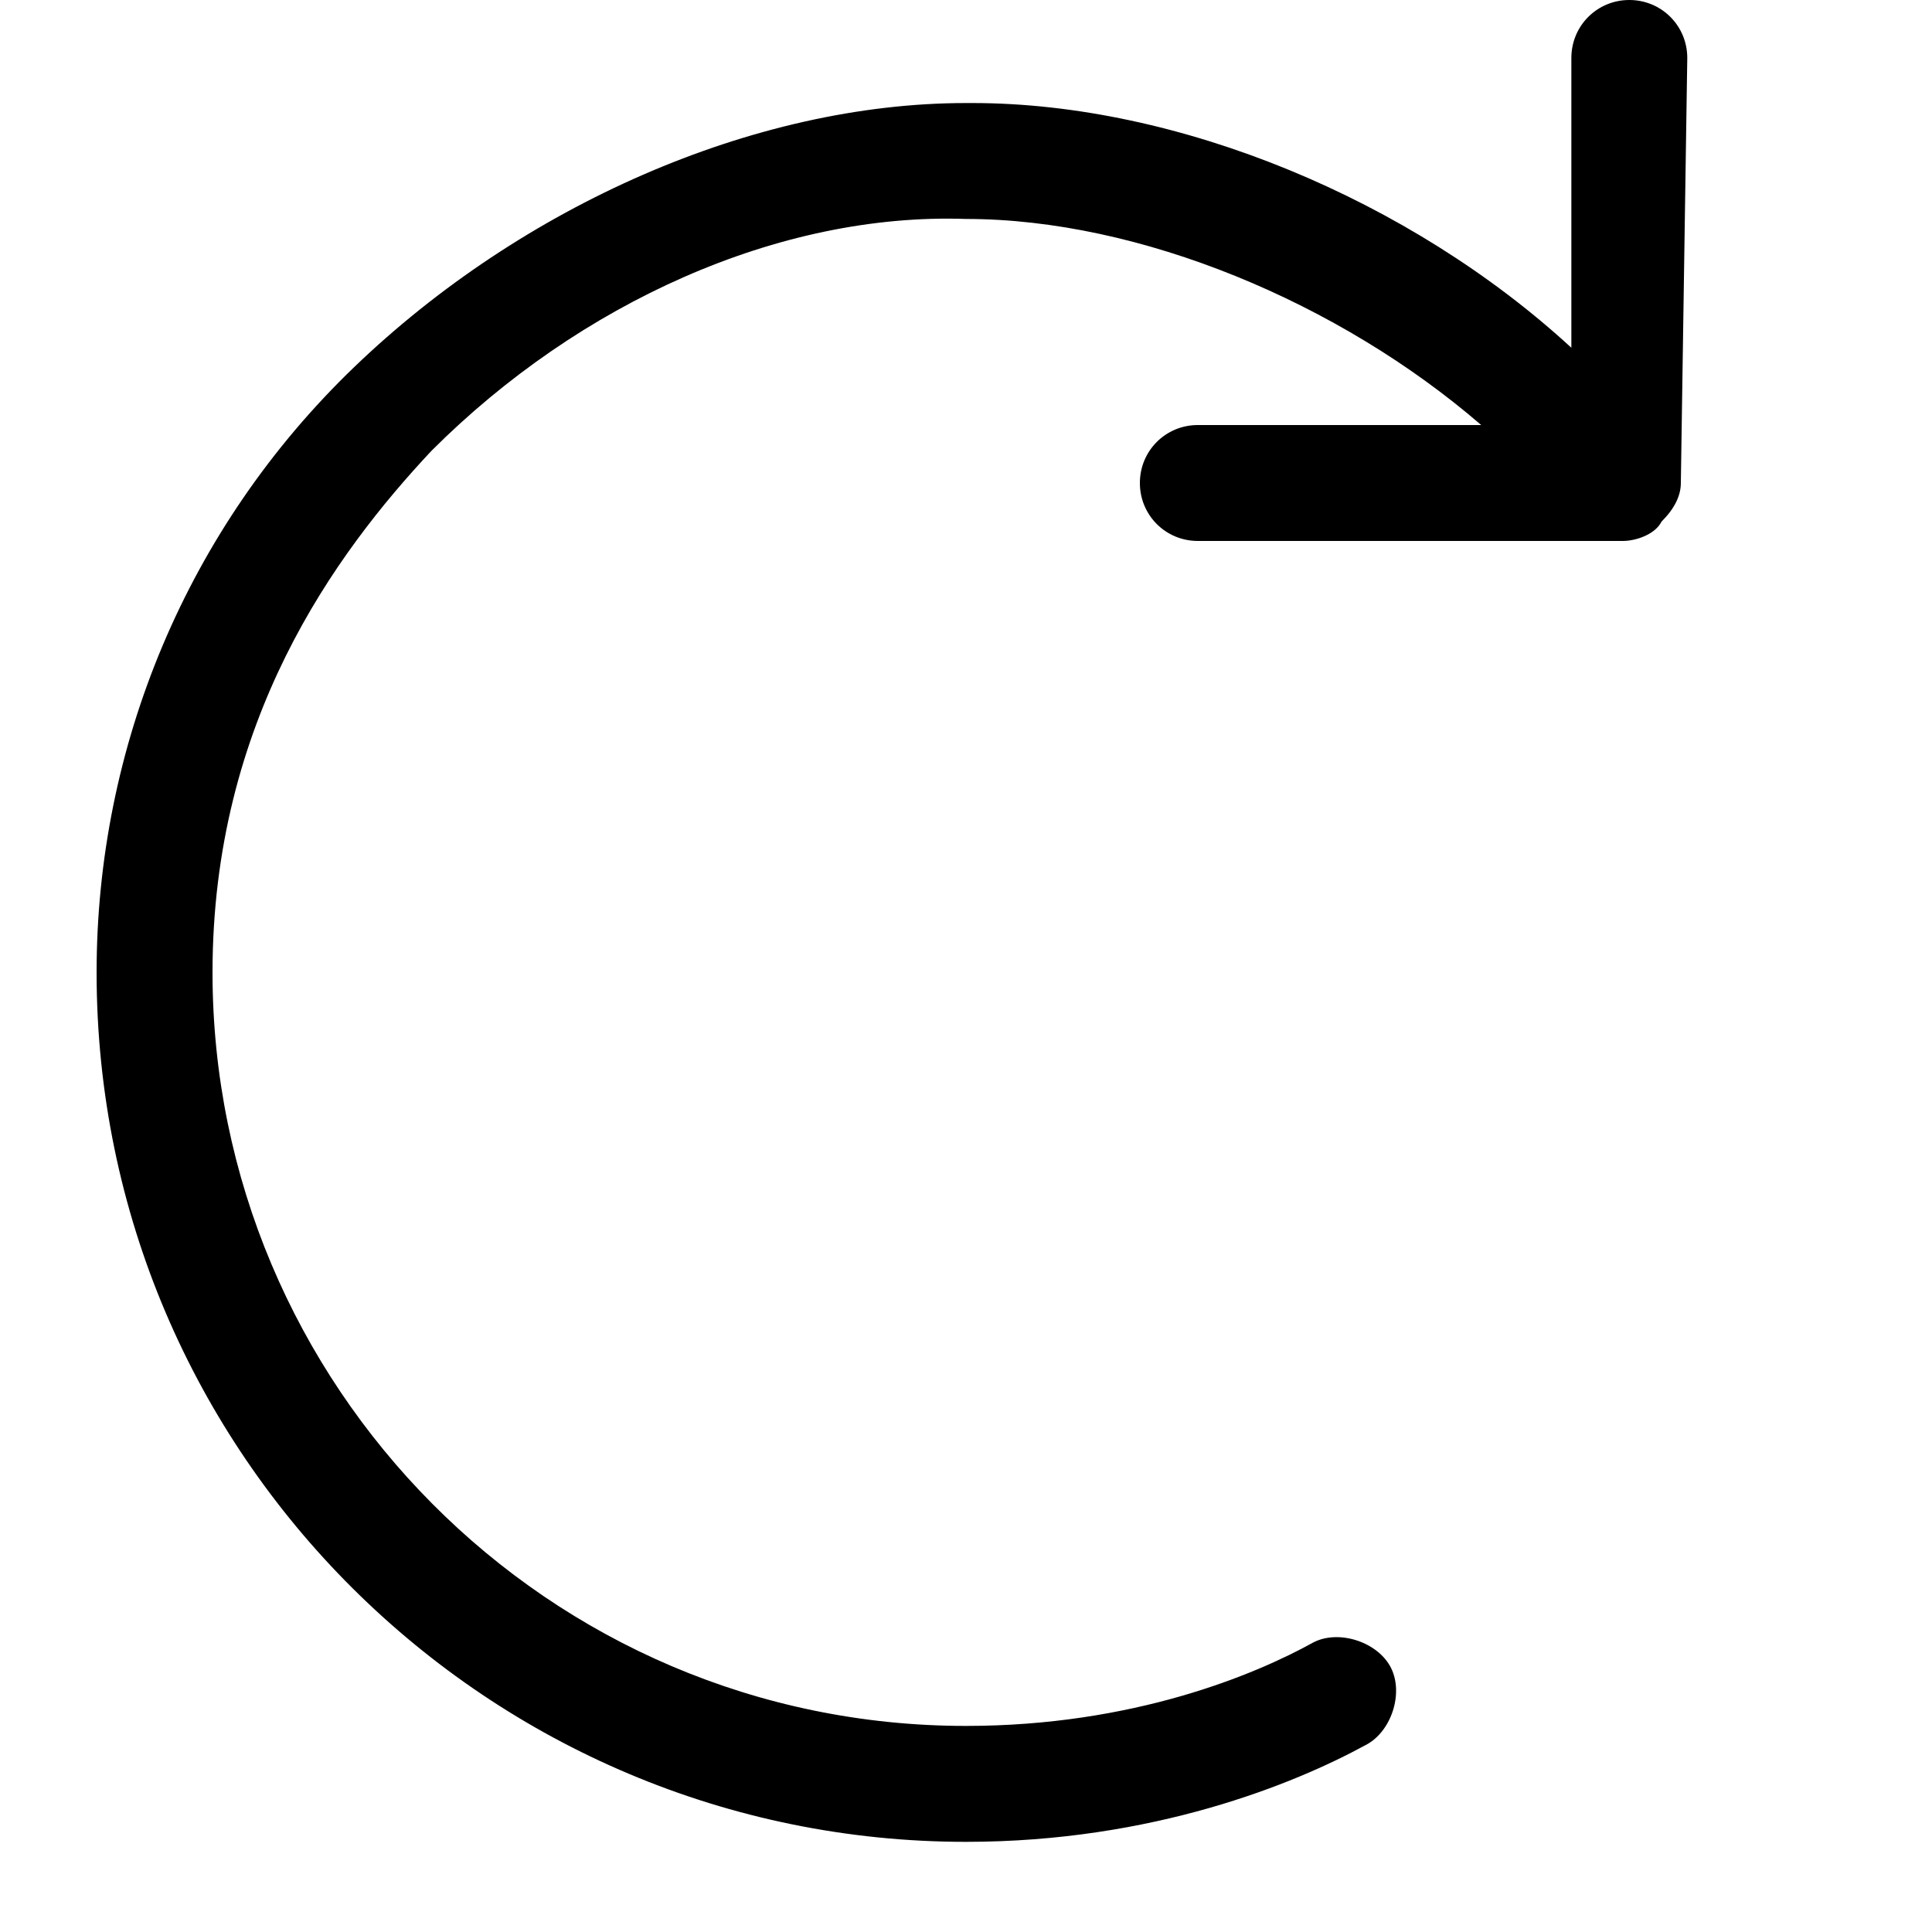
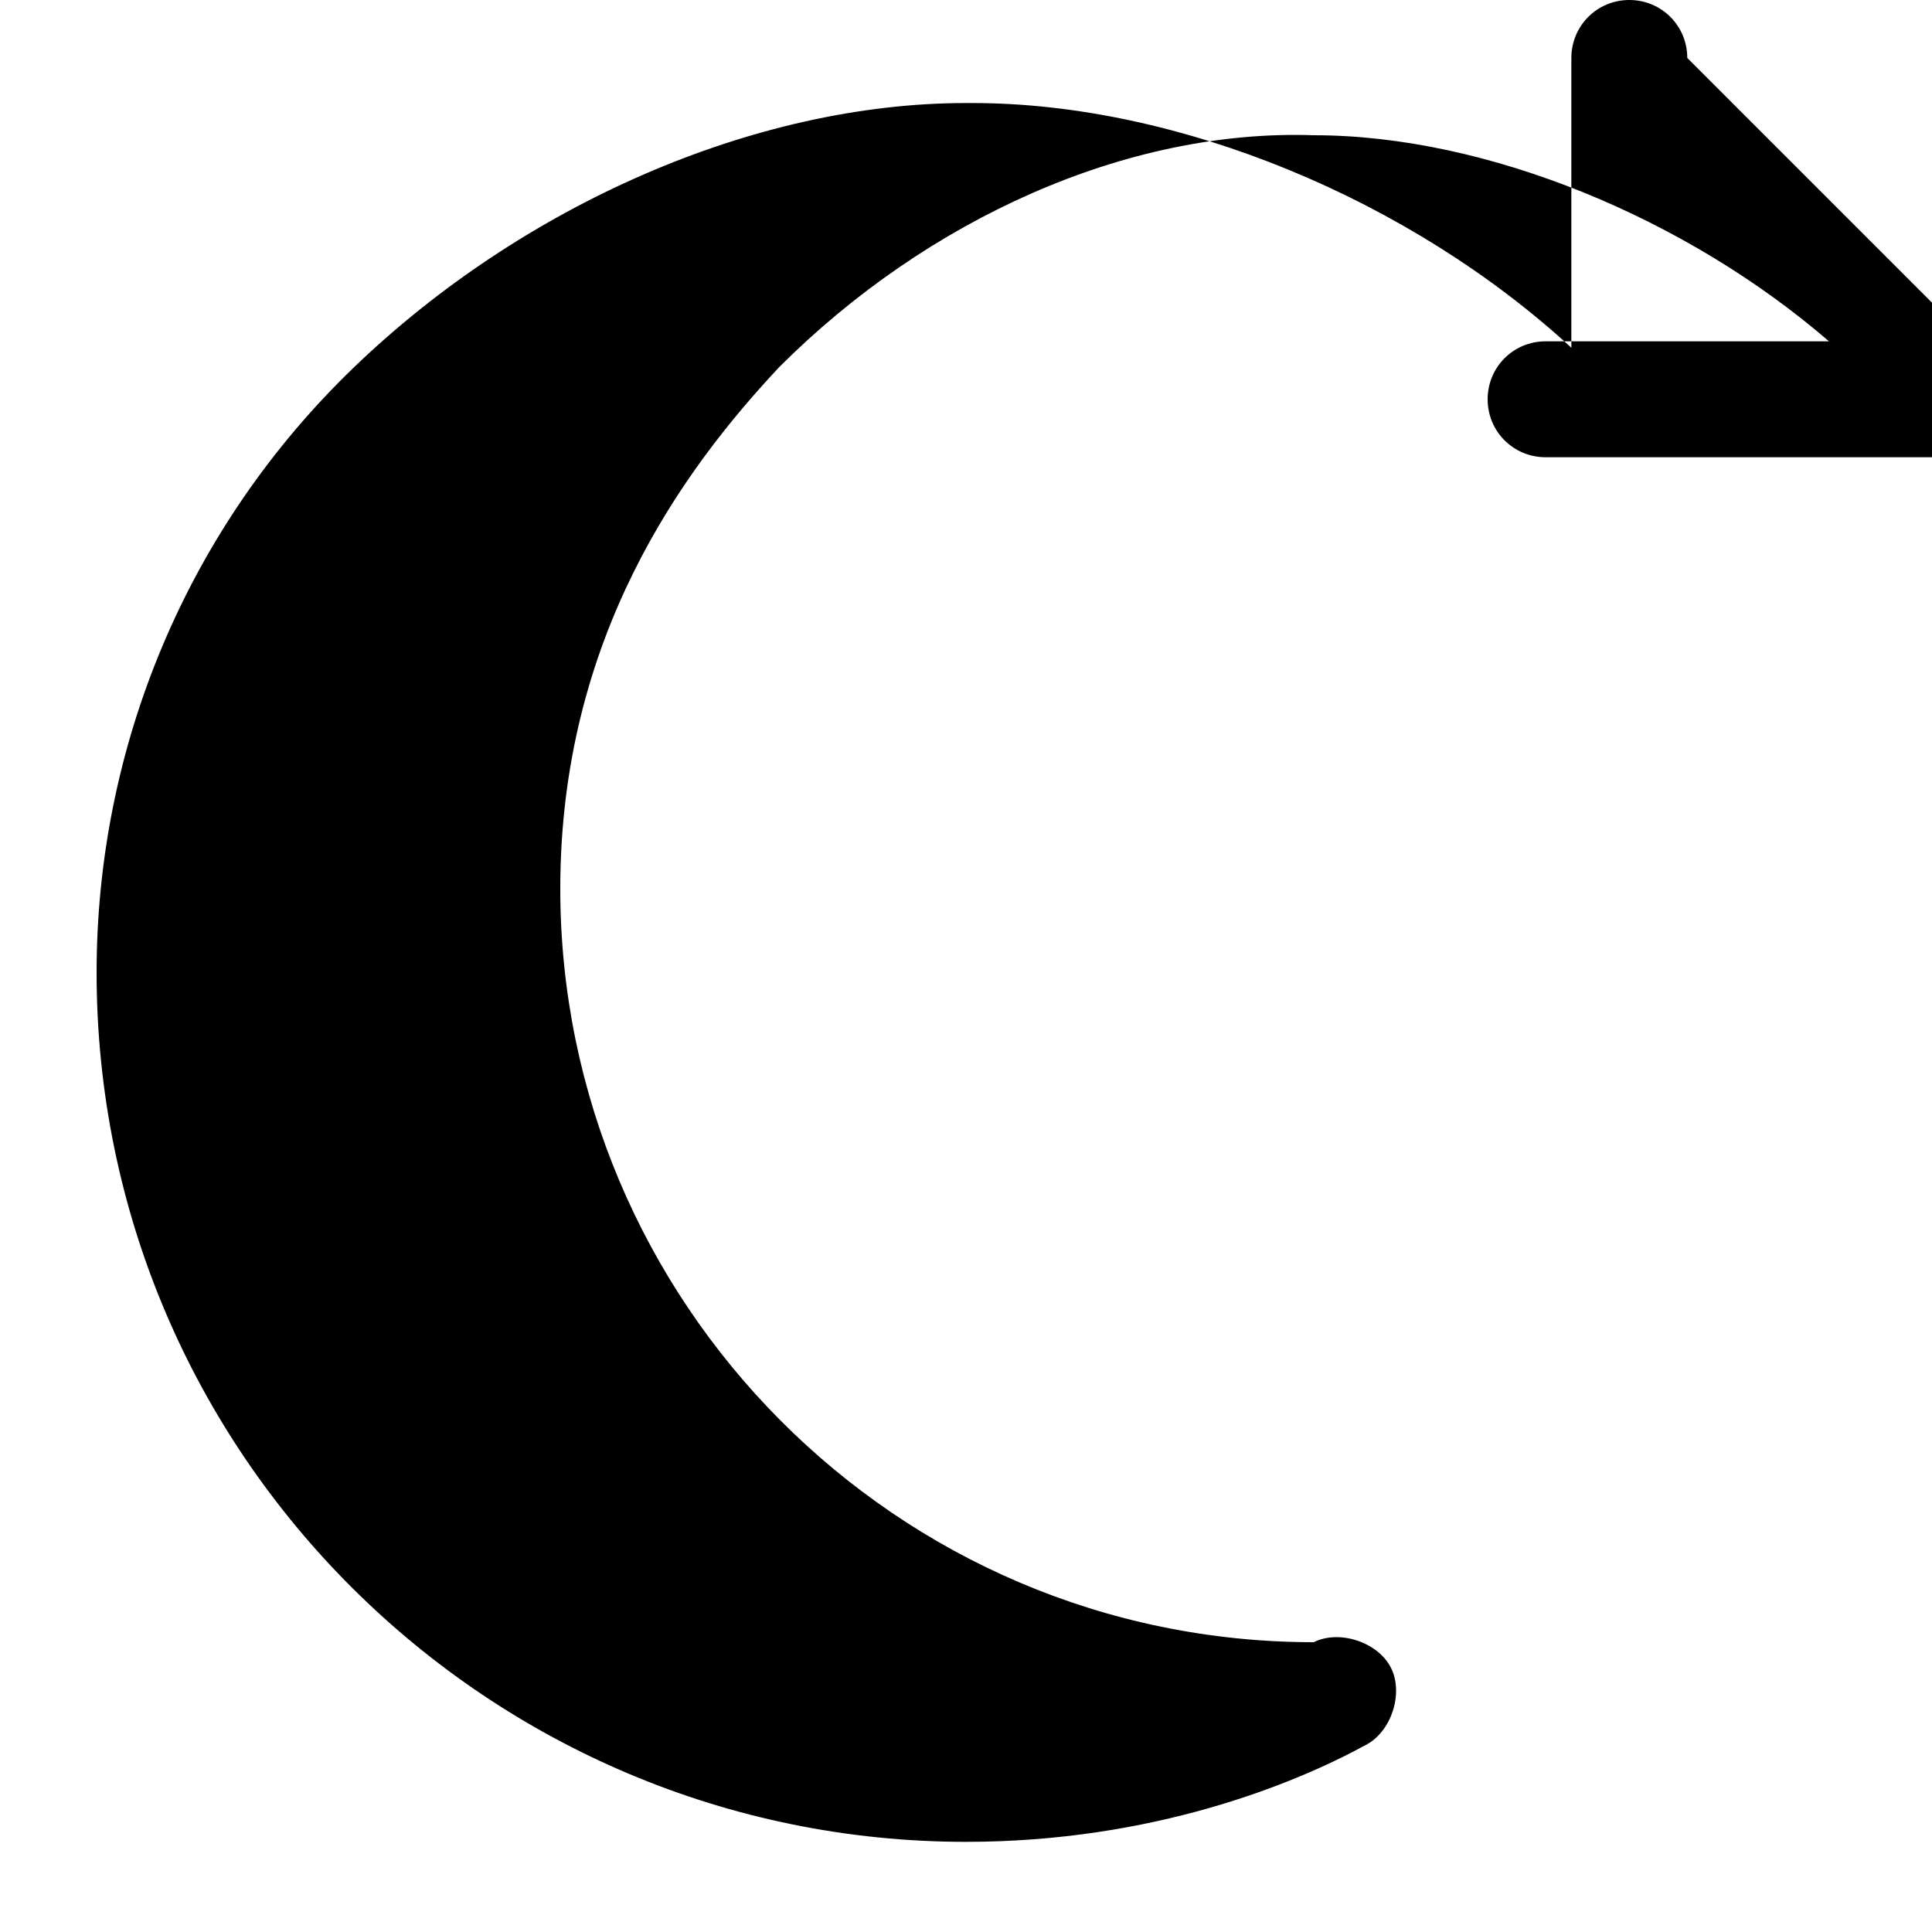
<svg xmlns="http://www.w3.org/2000/svg" viewBox="0 0 30 30" fill="currentColor">
-   <path d="M26.2,0.9c0-0.5-0.4-0.9-0.9-0.9c0,0,0,0,0,0c-0.5,0-0.9,0.4-0.9,0.9l0,4.5c-2.5-2.3-6.1-3.8-9.3-3.8c0,0-0.1,0-0.1,0  c-3.3,0-6.9,1.6-9.5,4.1c-2.6,2.5-4,5.9-4,9.4c0,7.5,6.1,13.5,13.5,13.5c2.9,0,5.1-0.9,6.2-1.5c0.4-0.2,0.6-0.8,0.4-1.2  c-0.2-0.4-0.8-0.6-1.2-0.4c-0.9,0.5-2.8,1.3-5.4,1.3c-6.5,0-11.7-5.3-11.7-11.7c0-3.9,1.9-6.5,3.4-8.1c2.3-2.3,5.4-3.7,8.3-3.6  c2.7,0,5.8,1.3,8,3.2l-4.4,0c-0.5,0-0.9,0.4-0.9,0.9c0,0.5,0.4,0.9,0.9,0.9l6.6,0c0,0,0,0,0,0c0.2,0,0.5-0.1,0.6-0.3  c0.2-0.2,0.3-0.4,0.3-0.6L26.2,0.9z" />
+   <path d="M26.2,0.9c0-0.5-0.4-0.9-0.9-0.9c0,0,0,0,0,0c-0.5,0-0.9,0.4-0.9,0.9l0,4.5c-2.5-2.3-6.1-3.8-9.3-3.8c0,0-0.1,0-0.1,0  c-3.3,0-6.9,1.6-9.5,4.1c-2.6,2.5-4,5.9-4,9.4c0,7.5,6.1,13.5,13.5,13.5c2.9,0,5.1-0.9,6.2-1.5c0.4-0.2,0.6-0.8,0.4-1.2  c-0.2-0.4-0.8-0.6-1.2-0.4c-6.5,0-11.7-5.3-11.7-11.7c0-3.9,1.9-6.5,3.4-8.1c2.3-2.3,5.4-3.7,8.3-3.6  c2.7,0,5.8,1.3,8,3.2l-4.4,0c-0.5,0-0.9,0.4-0.9,0.9c0,0.5,0.4,0.9,0.9,0.9l6.6,0c0,0,0,0,0,0c0.2,0,0.5-0.1,0.6-0.3  c0.2-0.2,0.3-0.4,0.3-0.6L26.2,0.9z" />
</svg>